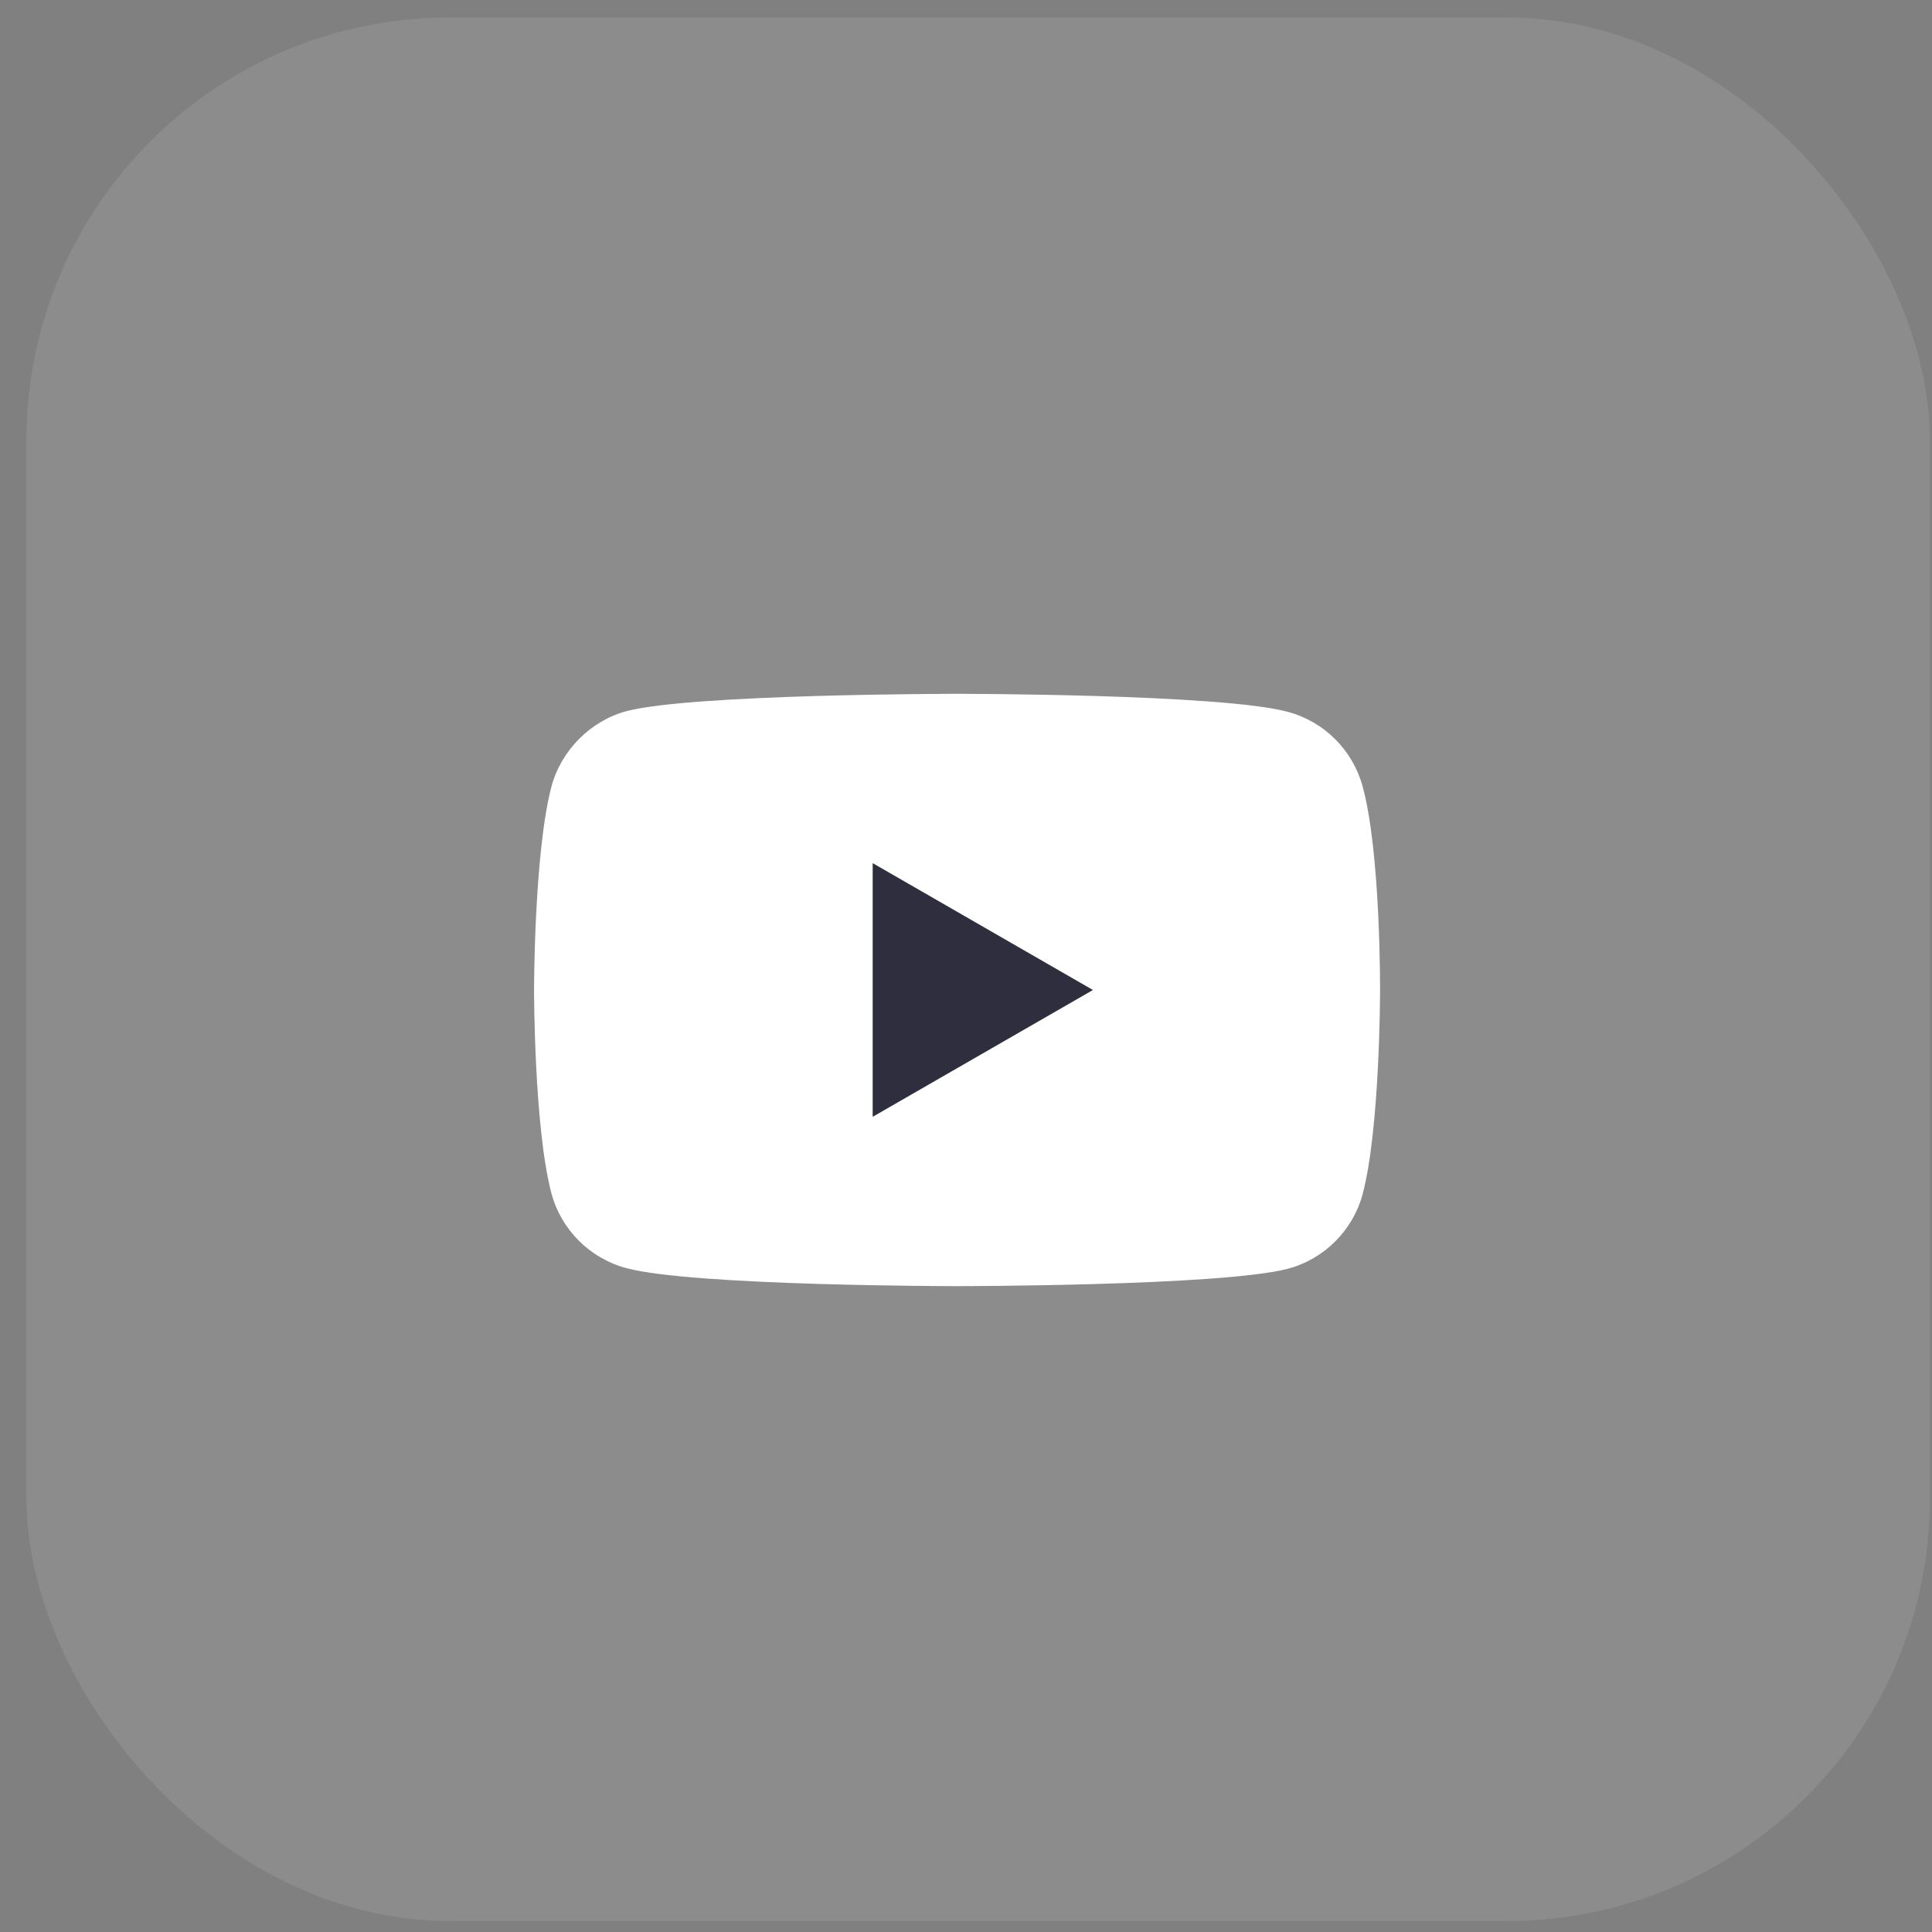
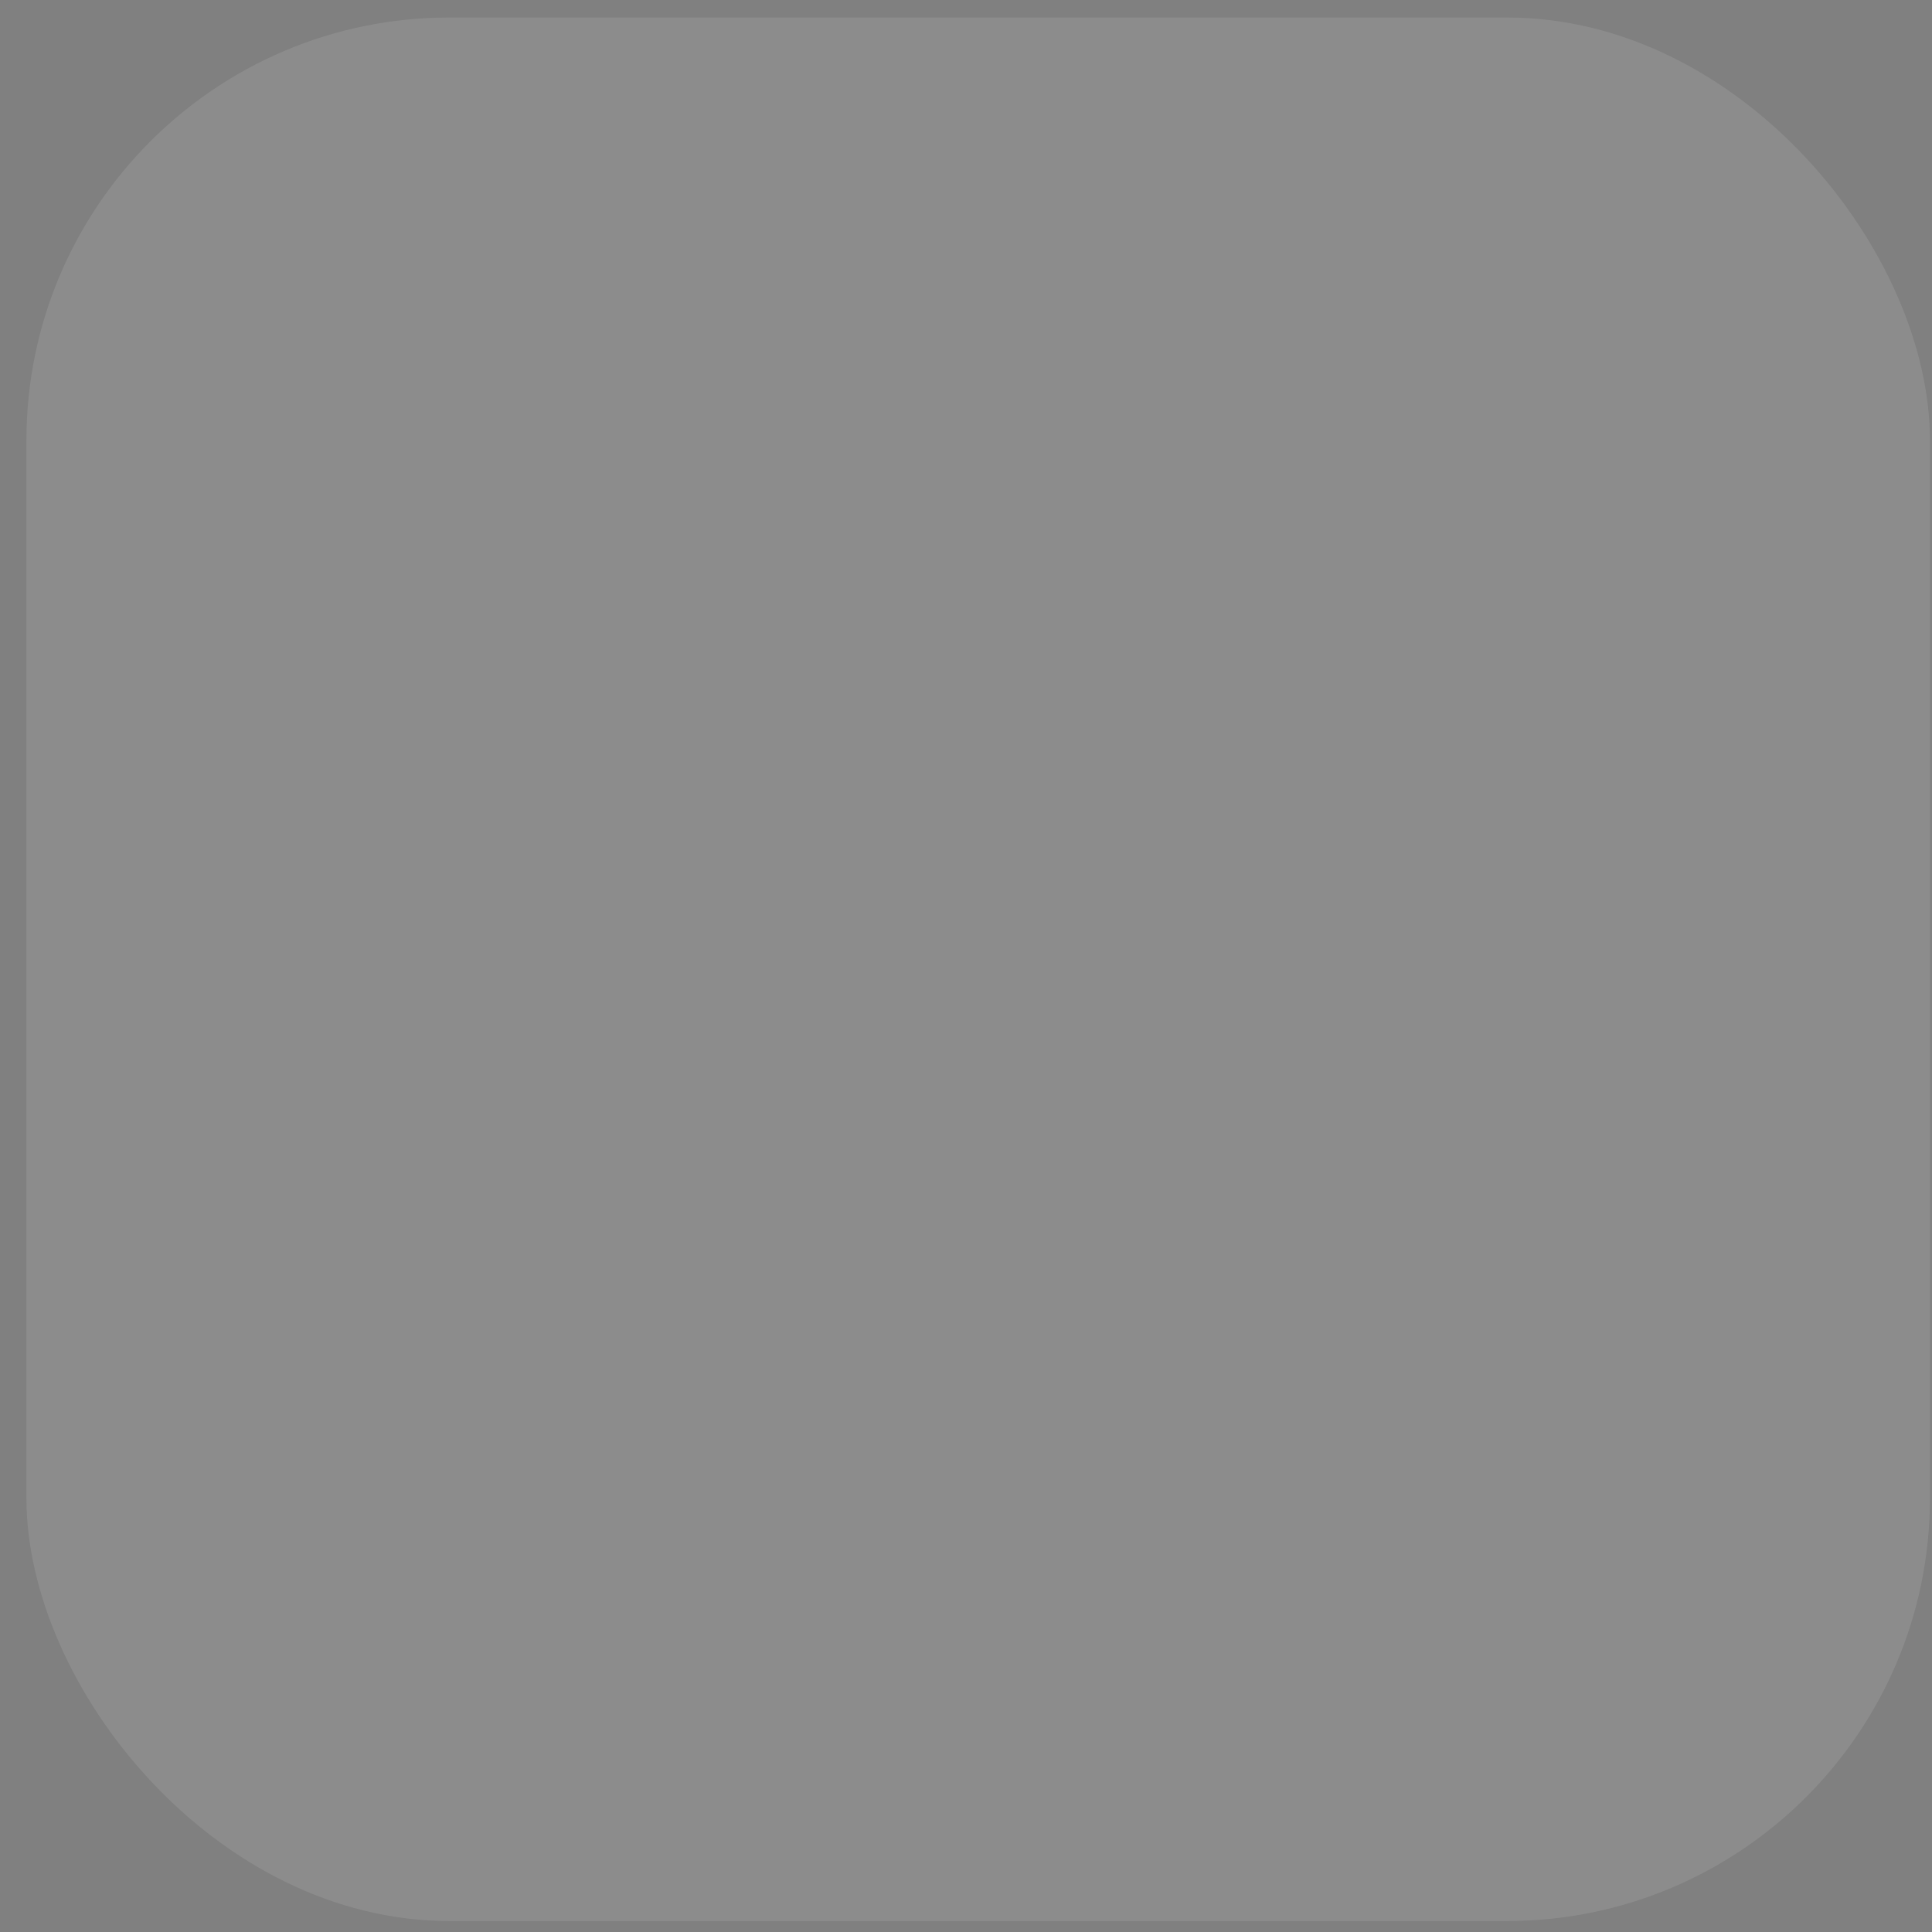
<svg xmlns="http://www.w3.org/2000/svg" width="50" height="50" viewBox="0 0 50 50" fill="none">
  <rect x="0" y="0" width="50" height="50" fill="#808080" stroke="none" />
  <rect opacity="0.1" x="0.684" y="0.453" width="49.263" height="49.263" rx="10.947" fill="white" />
-   <path d="M35.265 20.354C35.012 19.416 34.273 18.677 33.335 18.424C31.622 17.956 24.768 17.956 24.768 17.956C24.768 17.956 17.915 17.956 16.202 18.407C15.282 18.659 14.524 19.417 14.272 20.354C13.821 22.068 13.821 25.621 13.821 25.621C13.821 25.621 13.821 29.192 14.272 30.887C14.524 31.825 15.264 32.564 16.202 32.817C17.933 33.285 24.768 33.285 24.768 33.285C24.768 33.285 31.622 33.285 33.335 32.834C34.273 32.582 35.012 31.843 35.265 30.905C35.716 29.192 35.716 25.639 35.716 25.639C35.716 25.639 35.734 22.068 35.265 20.354Z" fill="white" />
-   <path d="M22.585 28.903L28.285 25.621L22.585 22.338V28.903Z" fill="#2E2E3E" />
</svg>